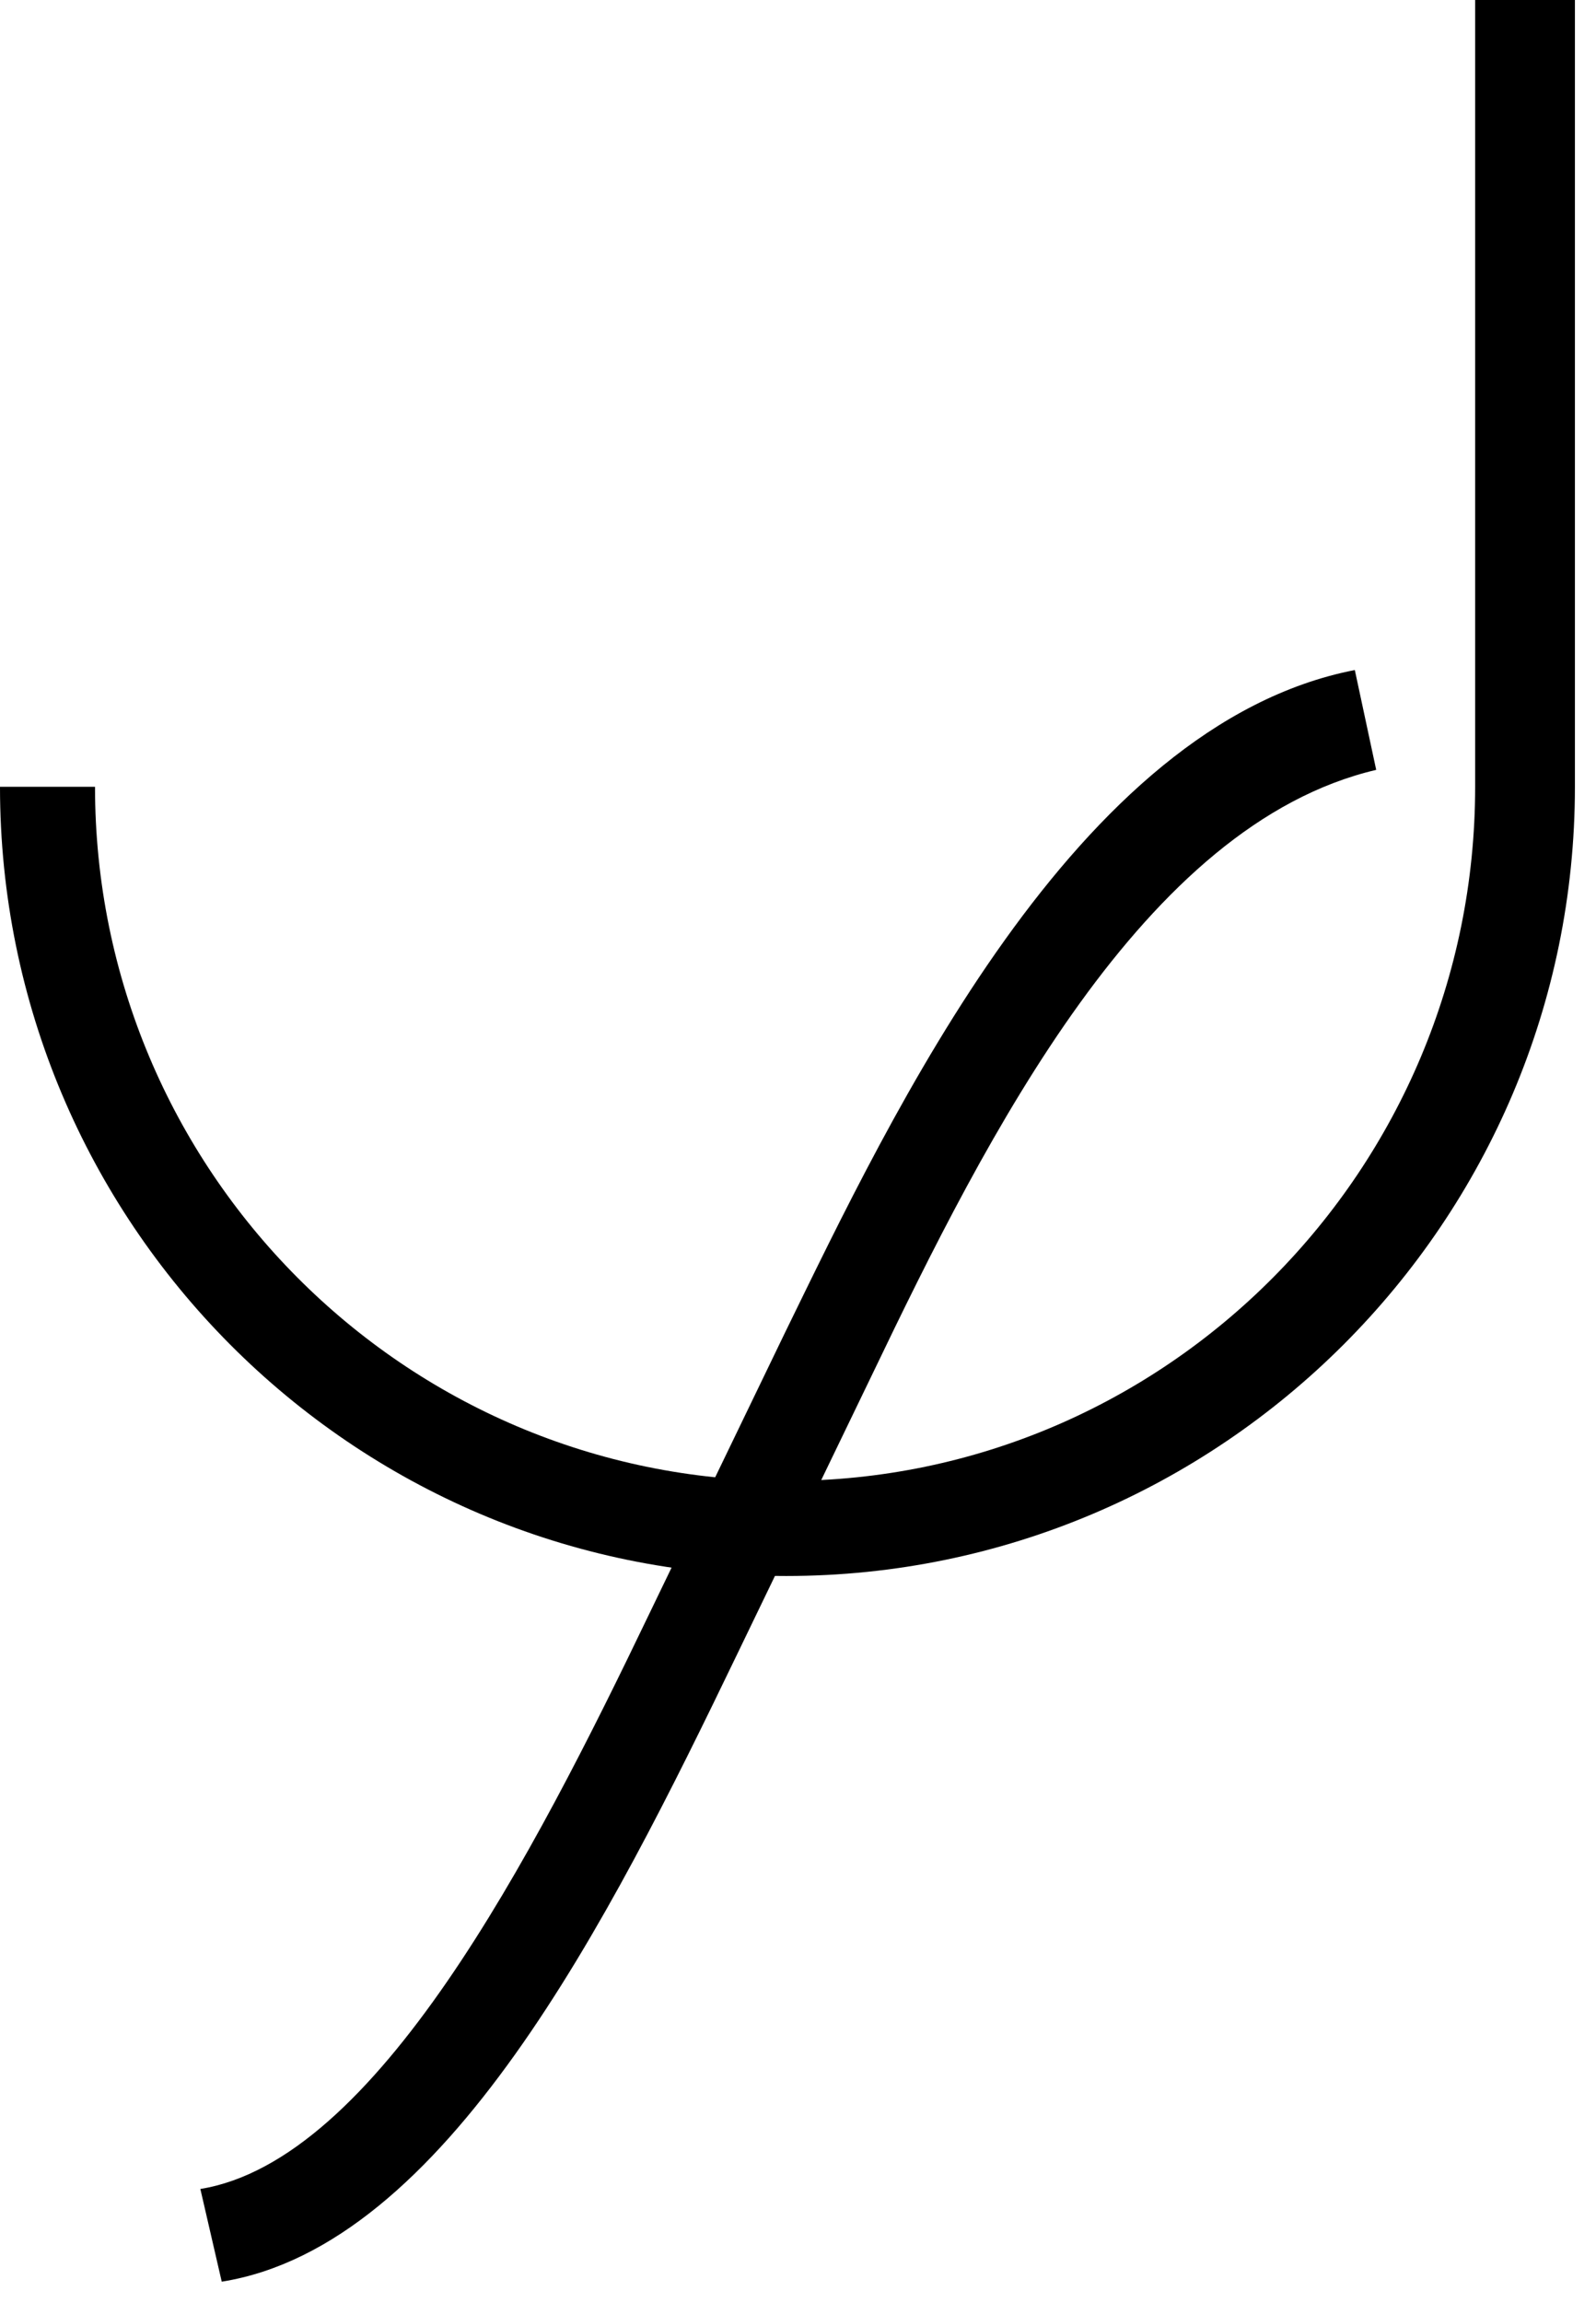
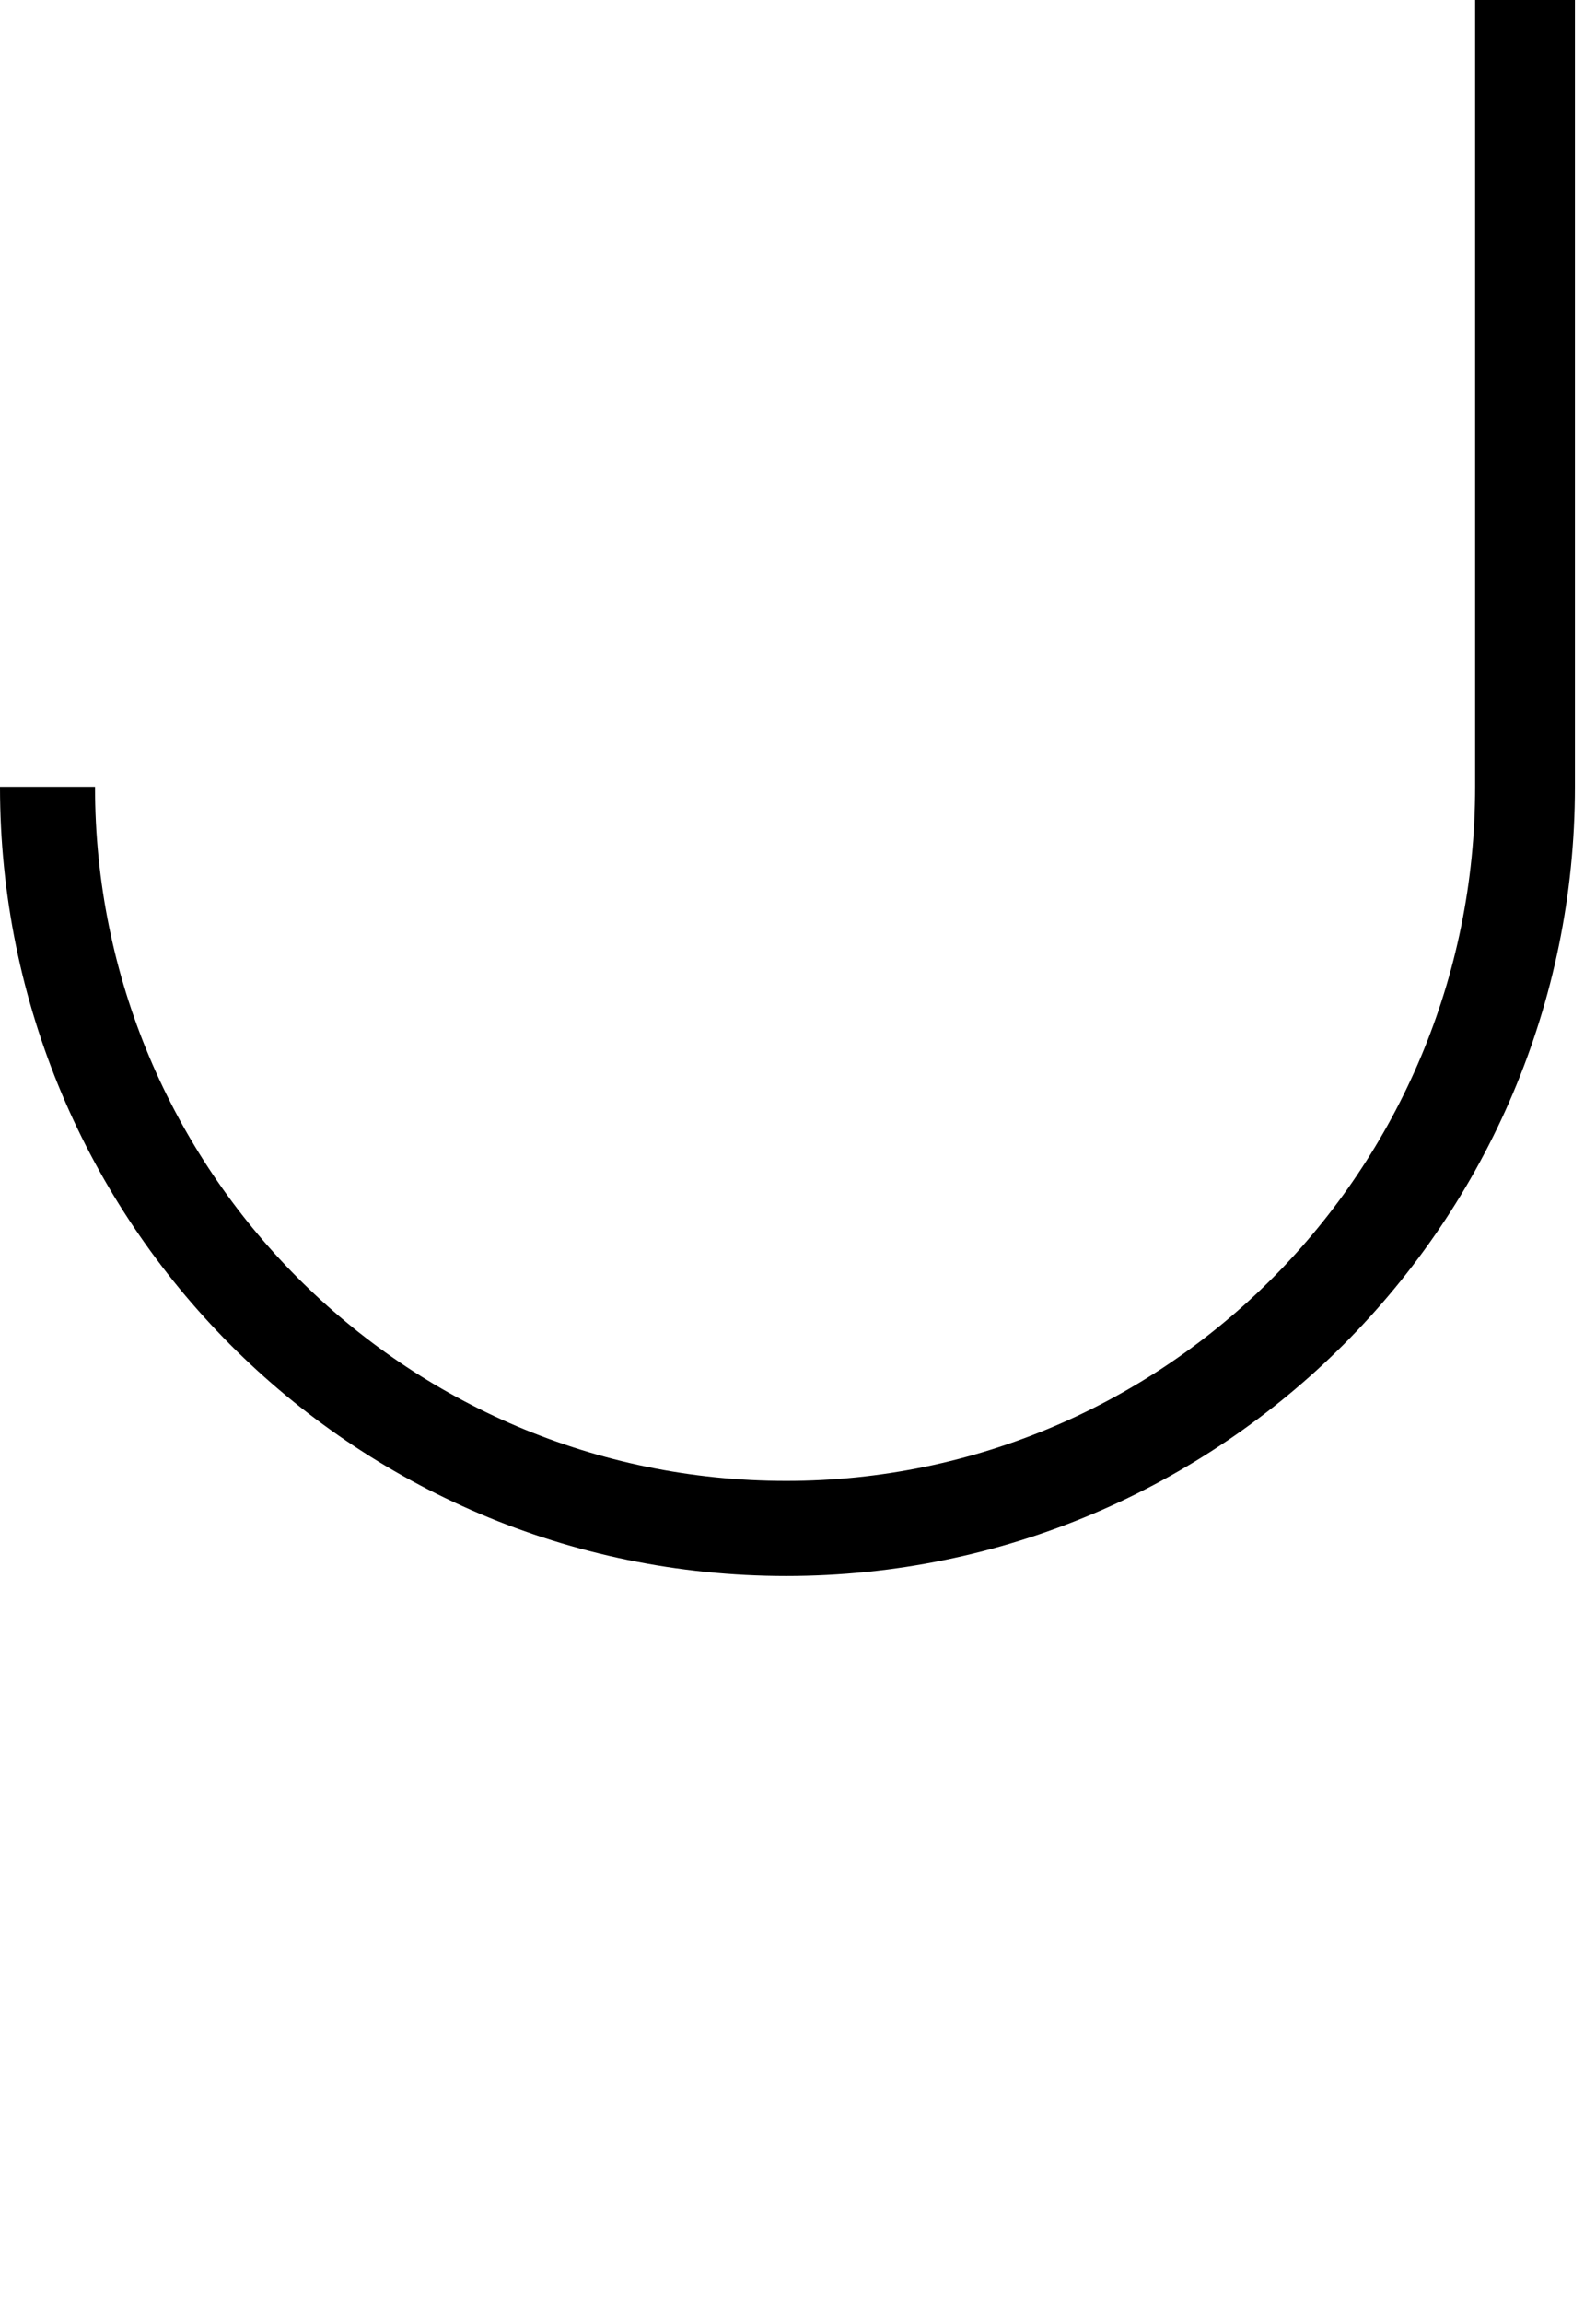
<svg xmlns="http://www.w3.org/2000/svg" width="43" height="62" viewBox="0 0 43 62" fill="none">
  <path d="M39.744 21.184V0H42.432V21.184C42.432 32.896 32.896 42.432 21.184 42.432C9.472 42.432 0 32.896 0 21.184H2.56C2.56 31.488 10.88 39.872 21.184 39.872C31.424 39.872 39.744 31.488 39.744 21.184Z" fill="black" />
-   <path d="M5.974 61.432L5.398 58.936C10.134 58.168 14.358 49.976 17.494 43.448L21.142 35.896C24.022 30.008 28.95 19.512 36.502 18.04L37.078 20.728C30.806 22.2 26.582 30.584 23.51 36.984L19.862 44.536C16.406 51.704 11.99 60.472 5.974 61.432Z" fill="black" />
</svg>